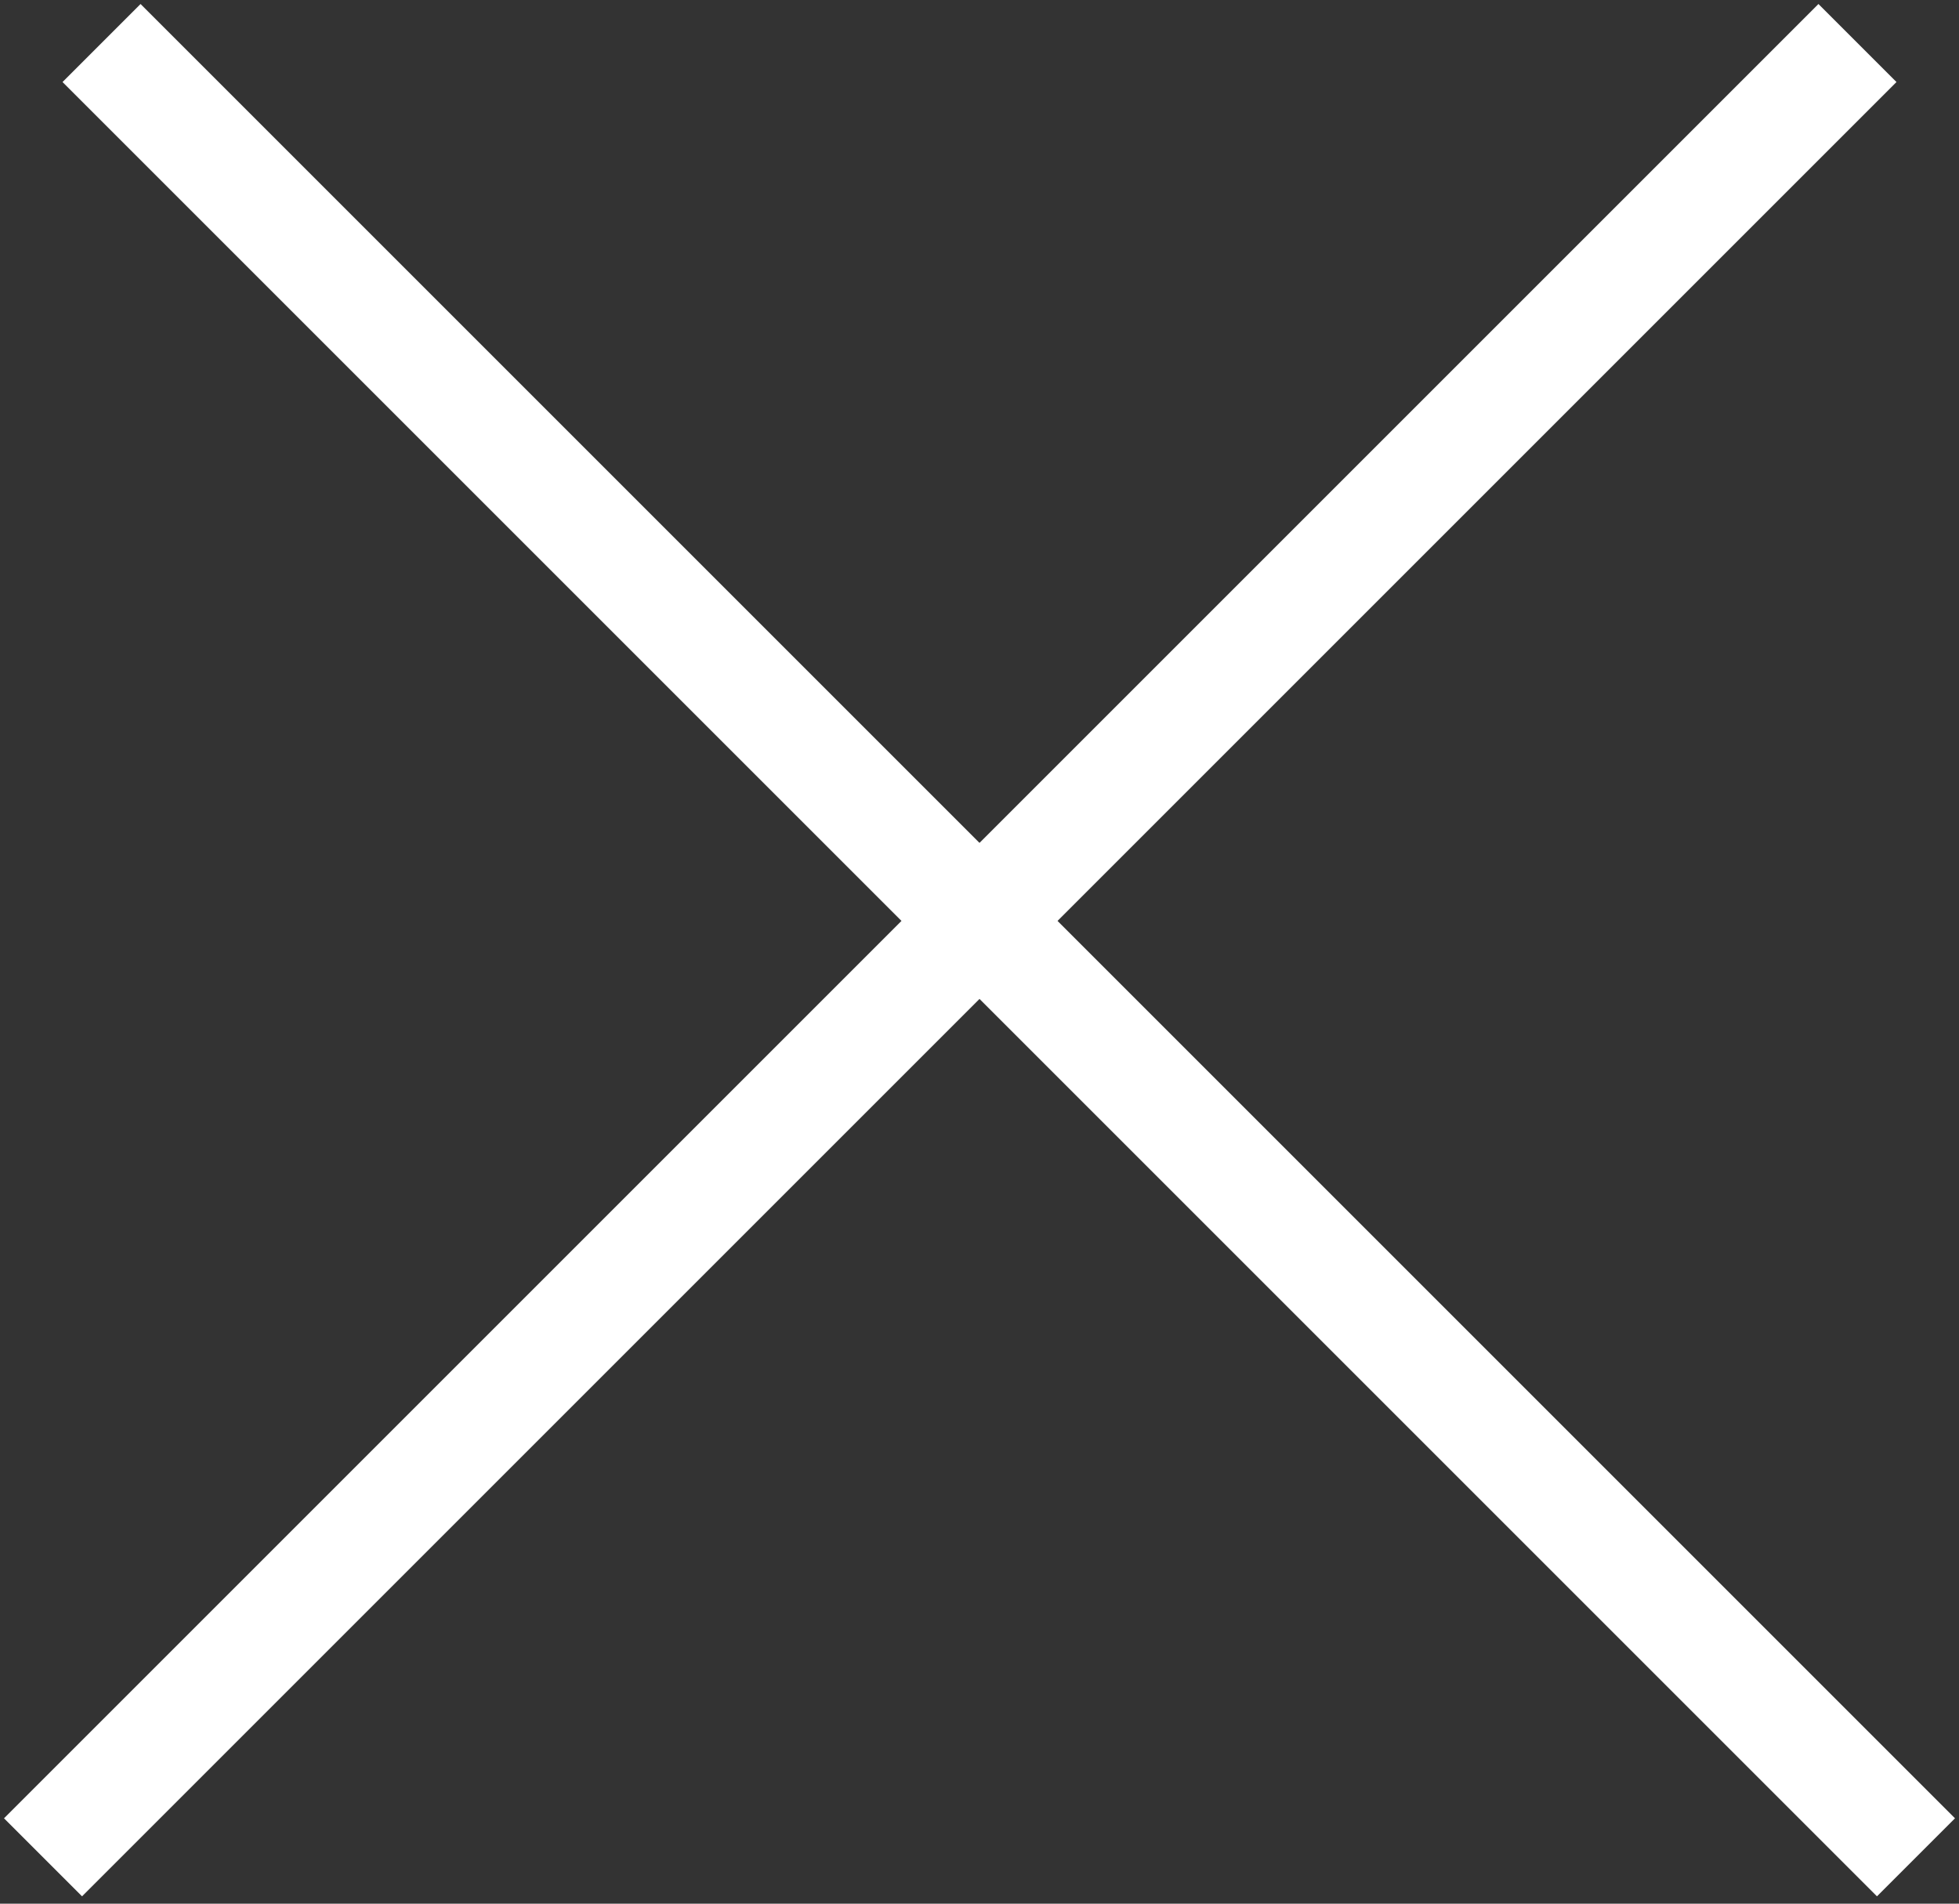
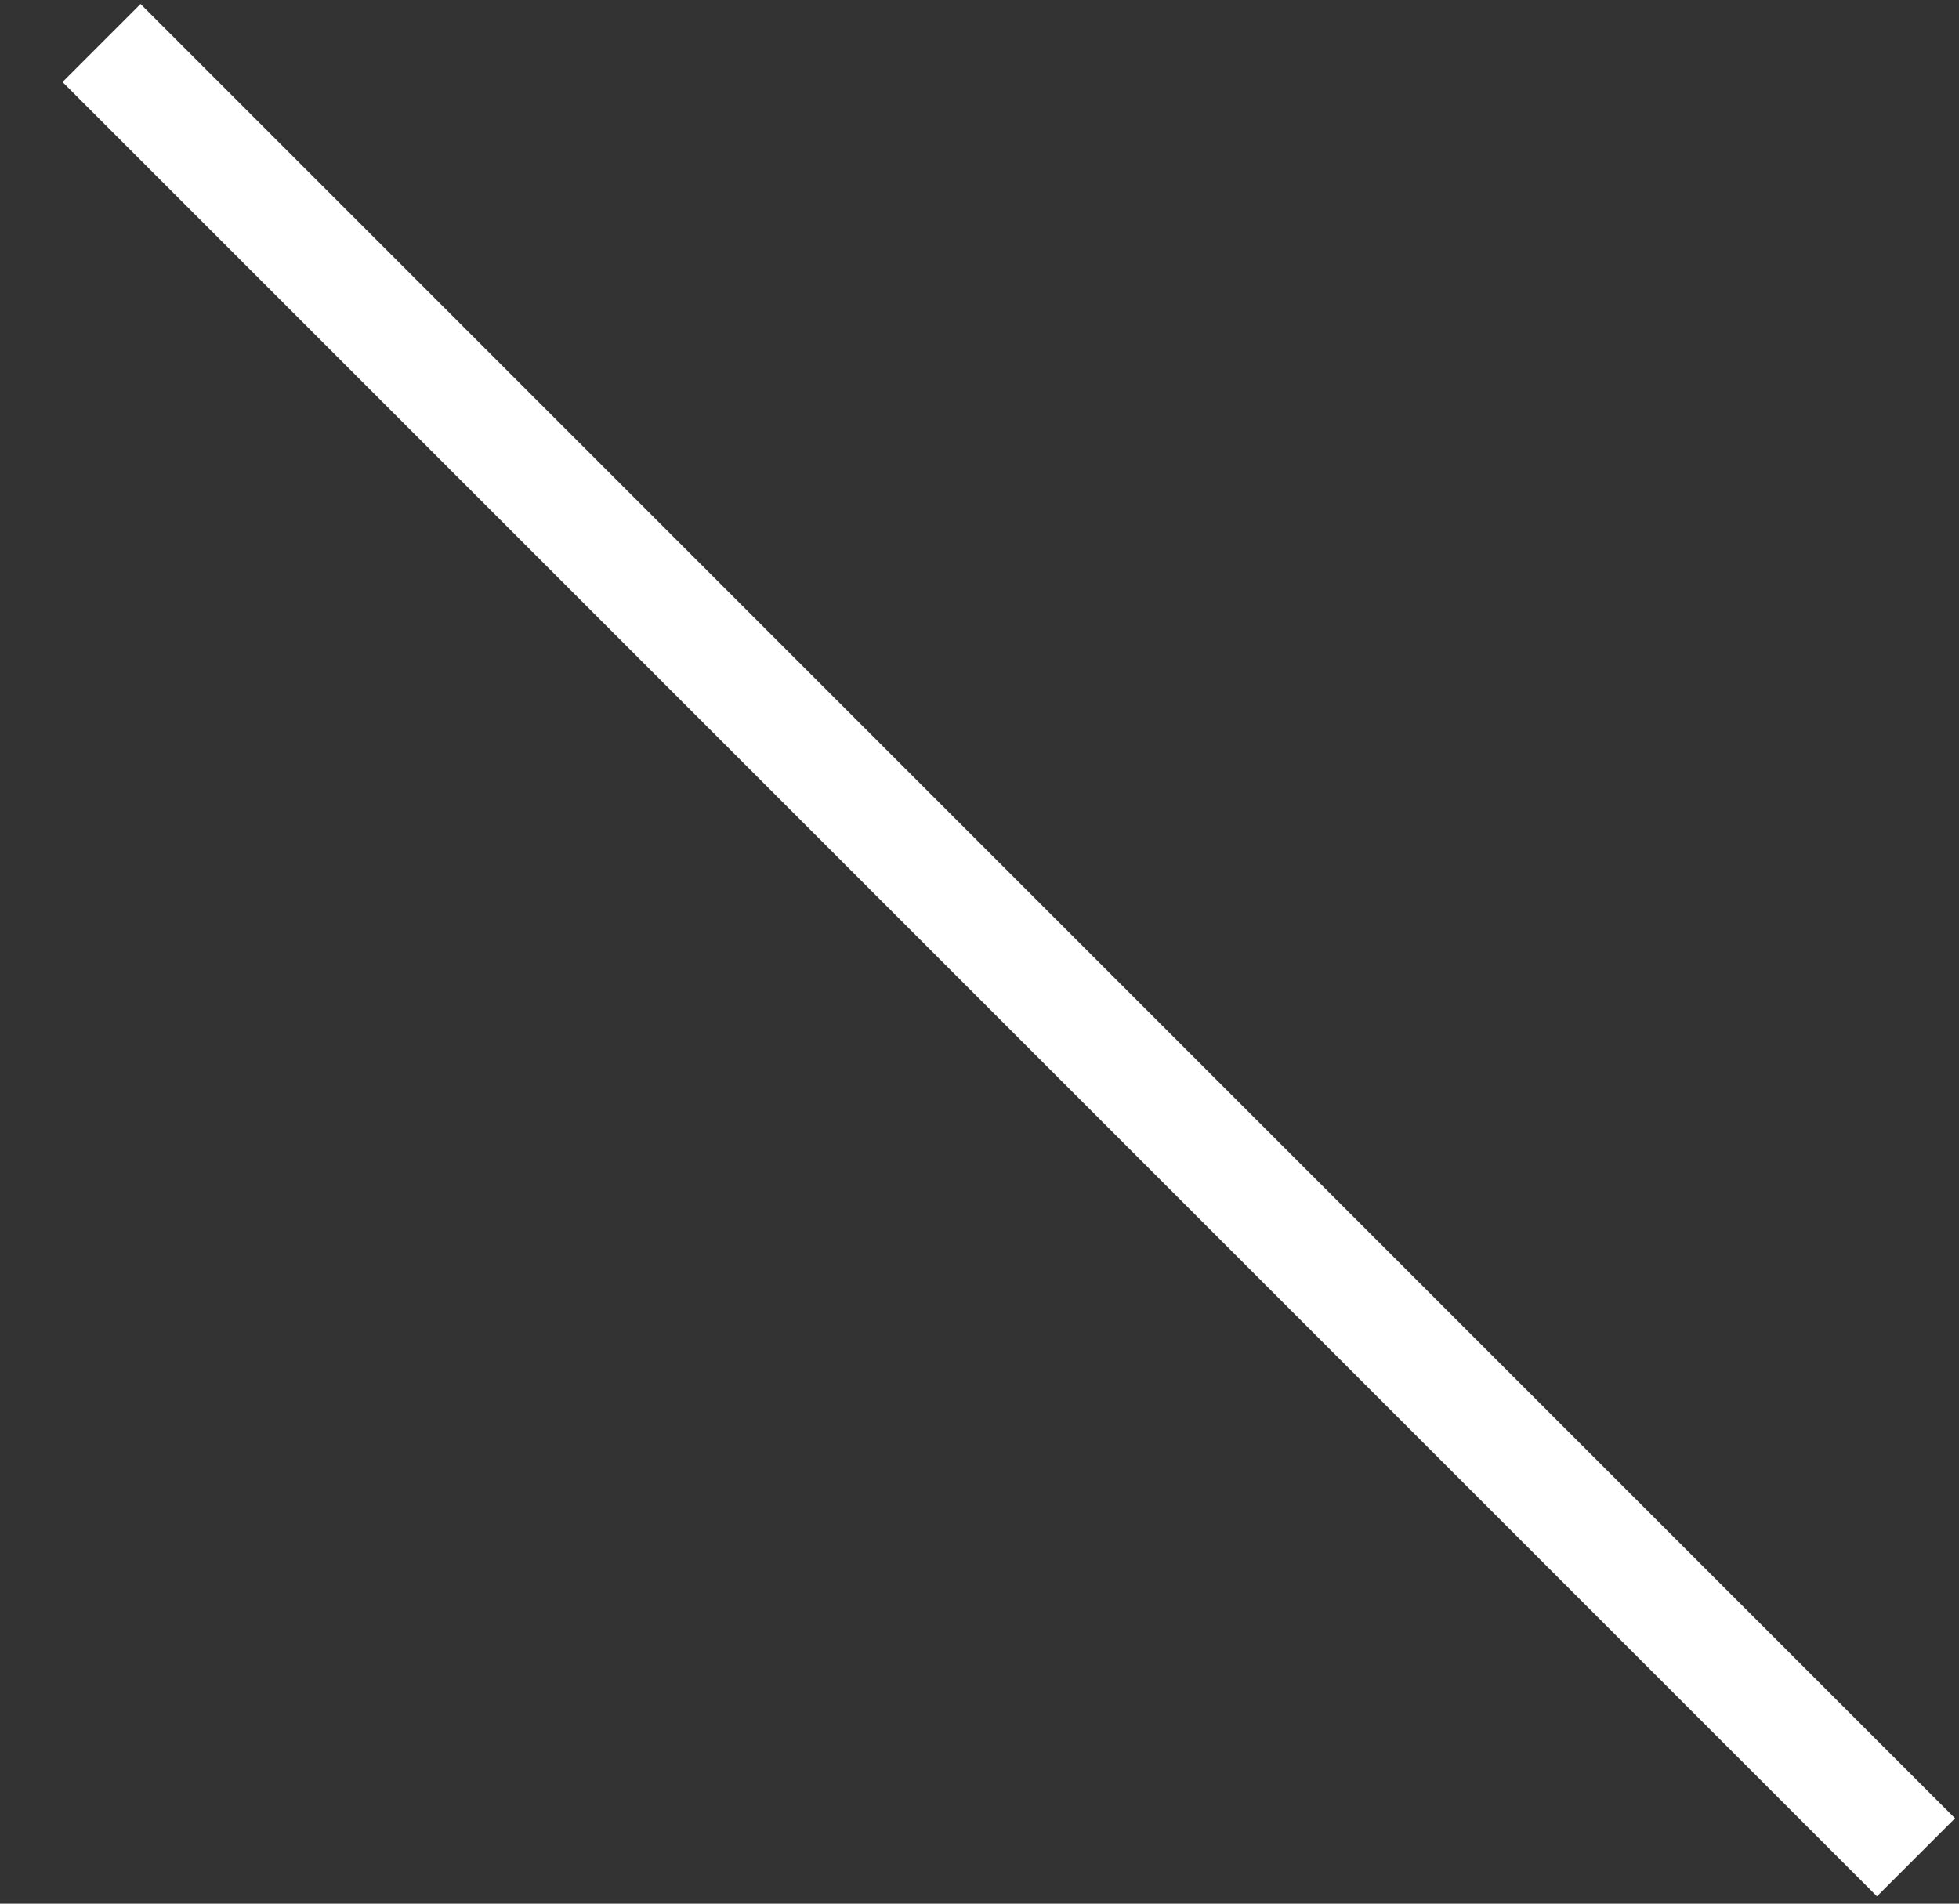
<svg xmlns="http://www.w3.org/2000/svg" width="71" height="69" viewBox="0 0 71 69" fill="none">
  <rect x="0" y="0" width="71" height="69" fill="#333333" stroke="none" />
  <path d="M2.266 2.973L5.094 0.145L70.855 65.906L68.027 68.734L2.266 2.973Z" fill="white" />
-   <path d="M2.973 68.734L0.145 65.906L65.906 0.145L68.734 2.973L2.973 68.734Z" fill="white" />
</svg>